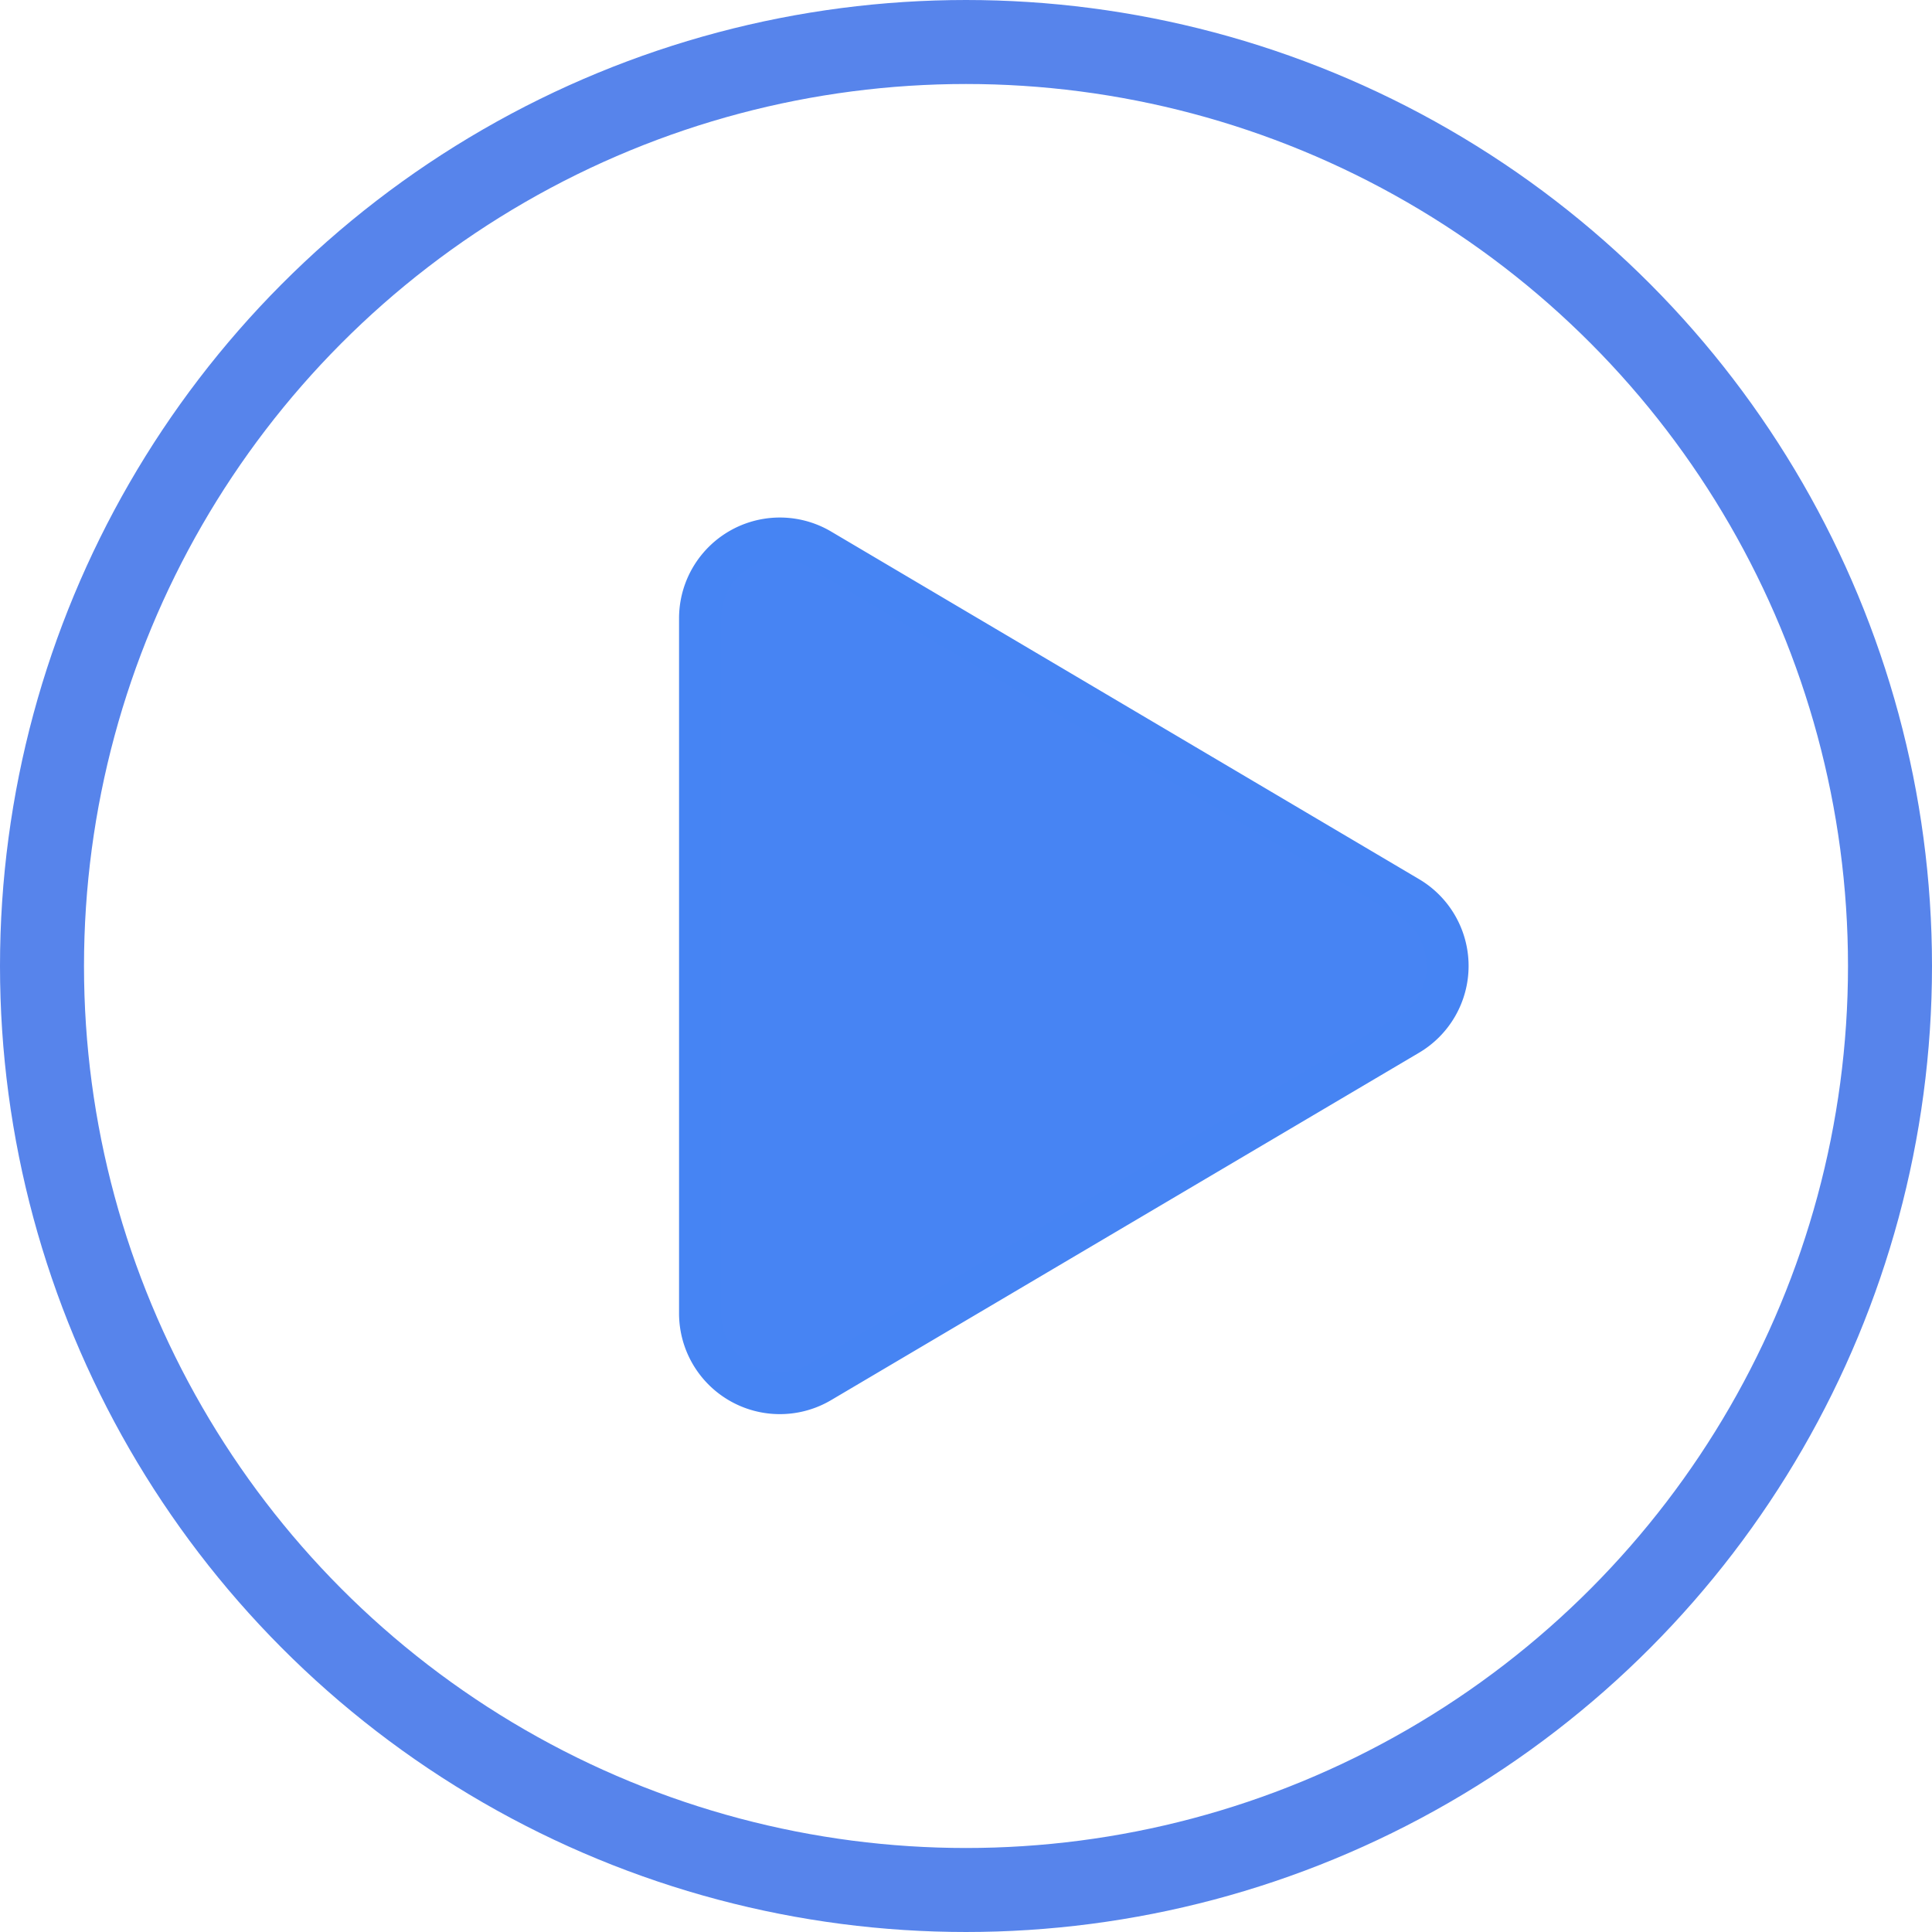
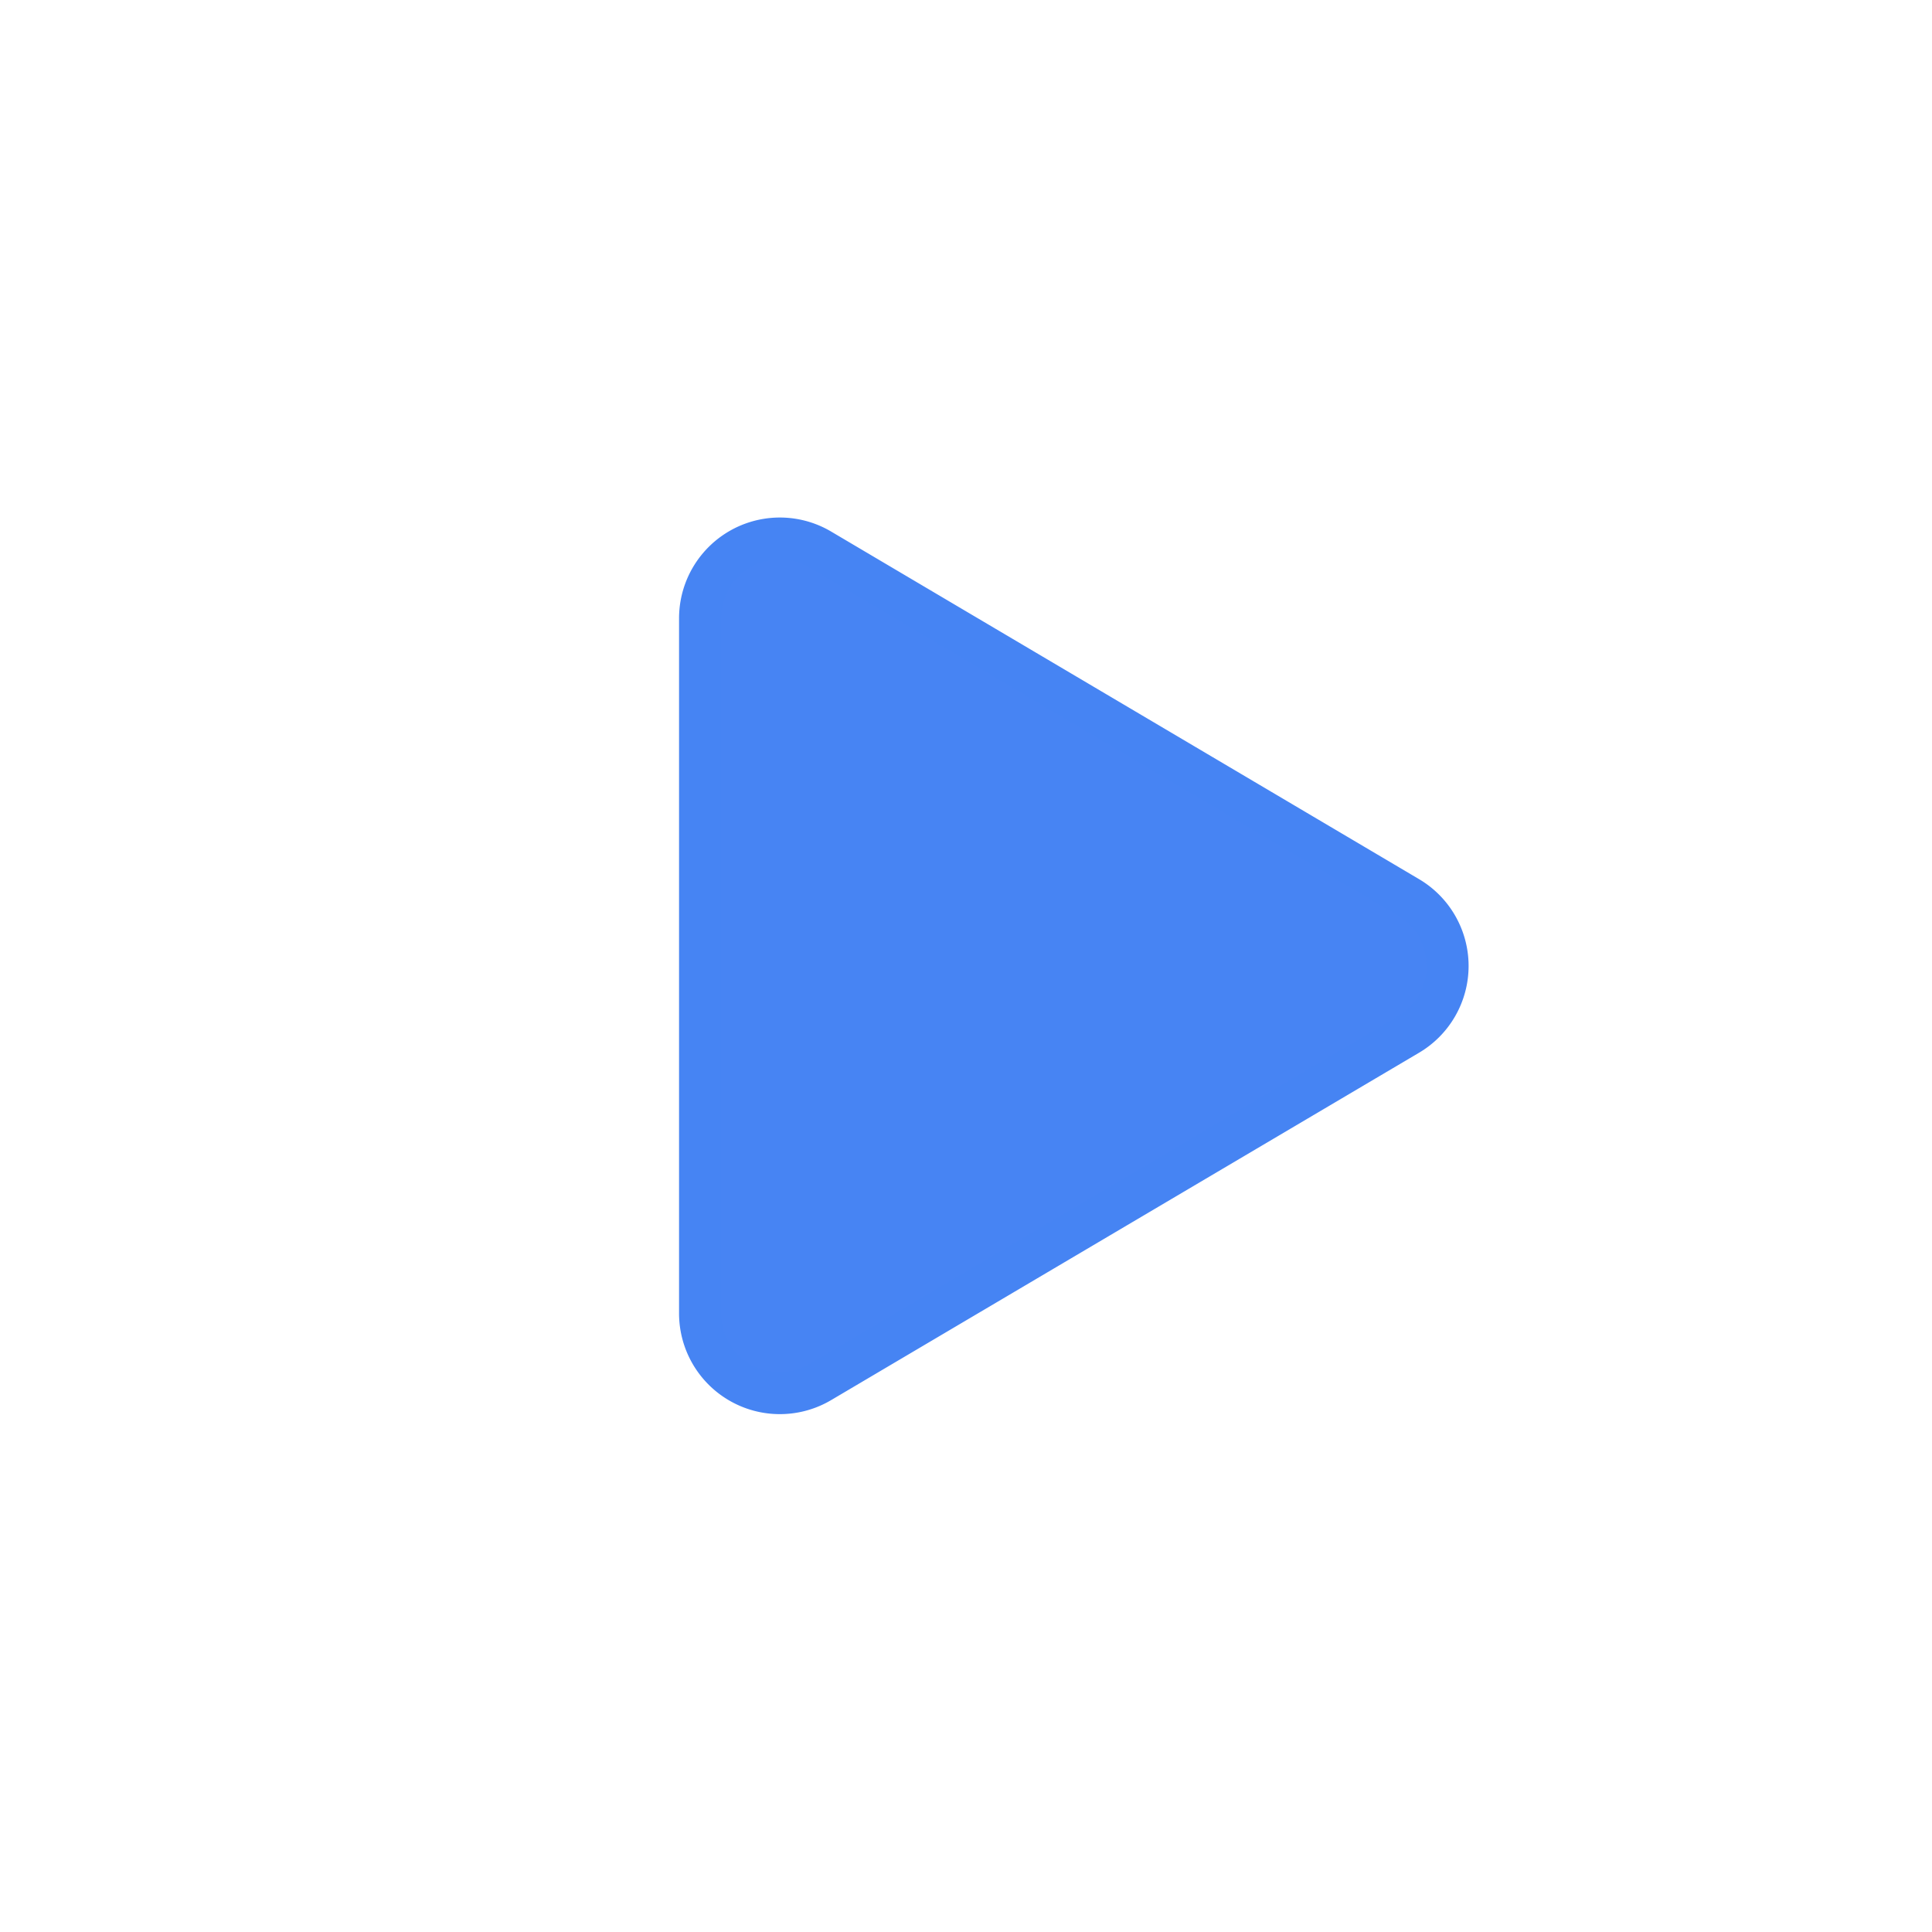
<svg xmlns="http://www.w3.org/2000/svg" width="46" height="46" viewBox="0 0 46 46">
  <g id="podcast_play" transform="translate(-356 -405)">
    <path id="Icon_awesome-play" data-name="Icon awesome-play" d="M16.857,8.529,2.876.263A1.9,1.9,0,0,0,0,1.9V18.431a1.9,1.9,0,0,0,2.876,1.64L16.857,11.81a1.9,1.9,0,0,0,0-3.281Z" transform="translate(372.668 417.829)" fill="#4784f3" stroke="#4684f3" stroke-width="1" />
    <g id="Ellisse_7" data-name="Ellisse 7" transform="translate(356 405)" fill="none" stroke="#5784eb" stroke-width="2">
      <circle cx="23" cy="23" r="23" stroke="none" />
-       <circle cx="23" cy="23" r="22" fill="none" />
    </g>
  </g>
</svg>